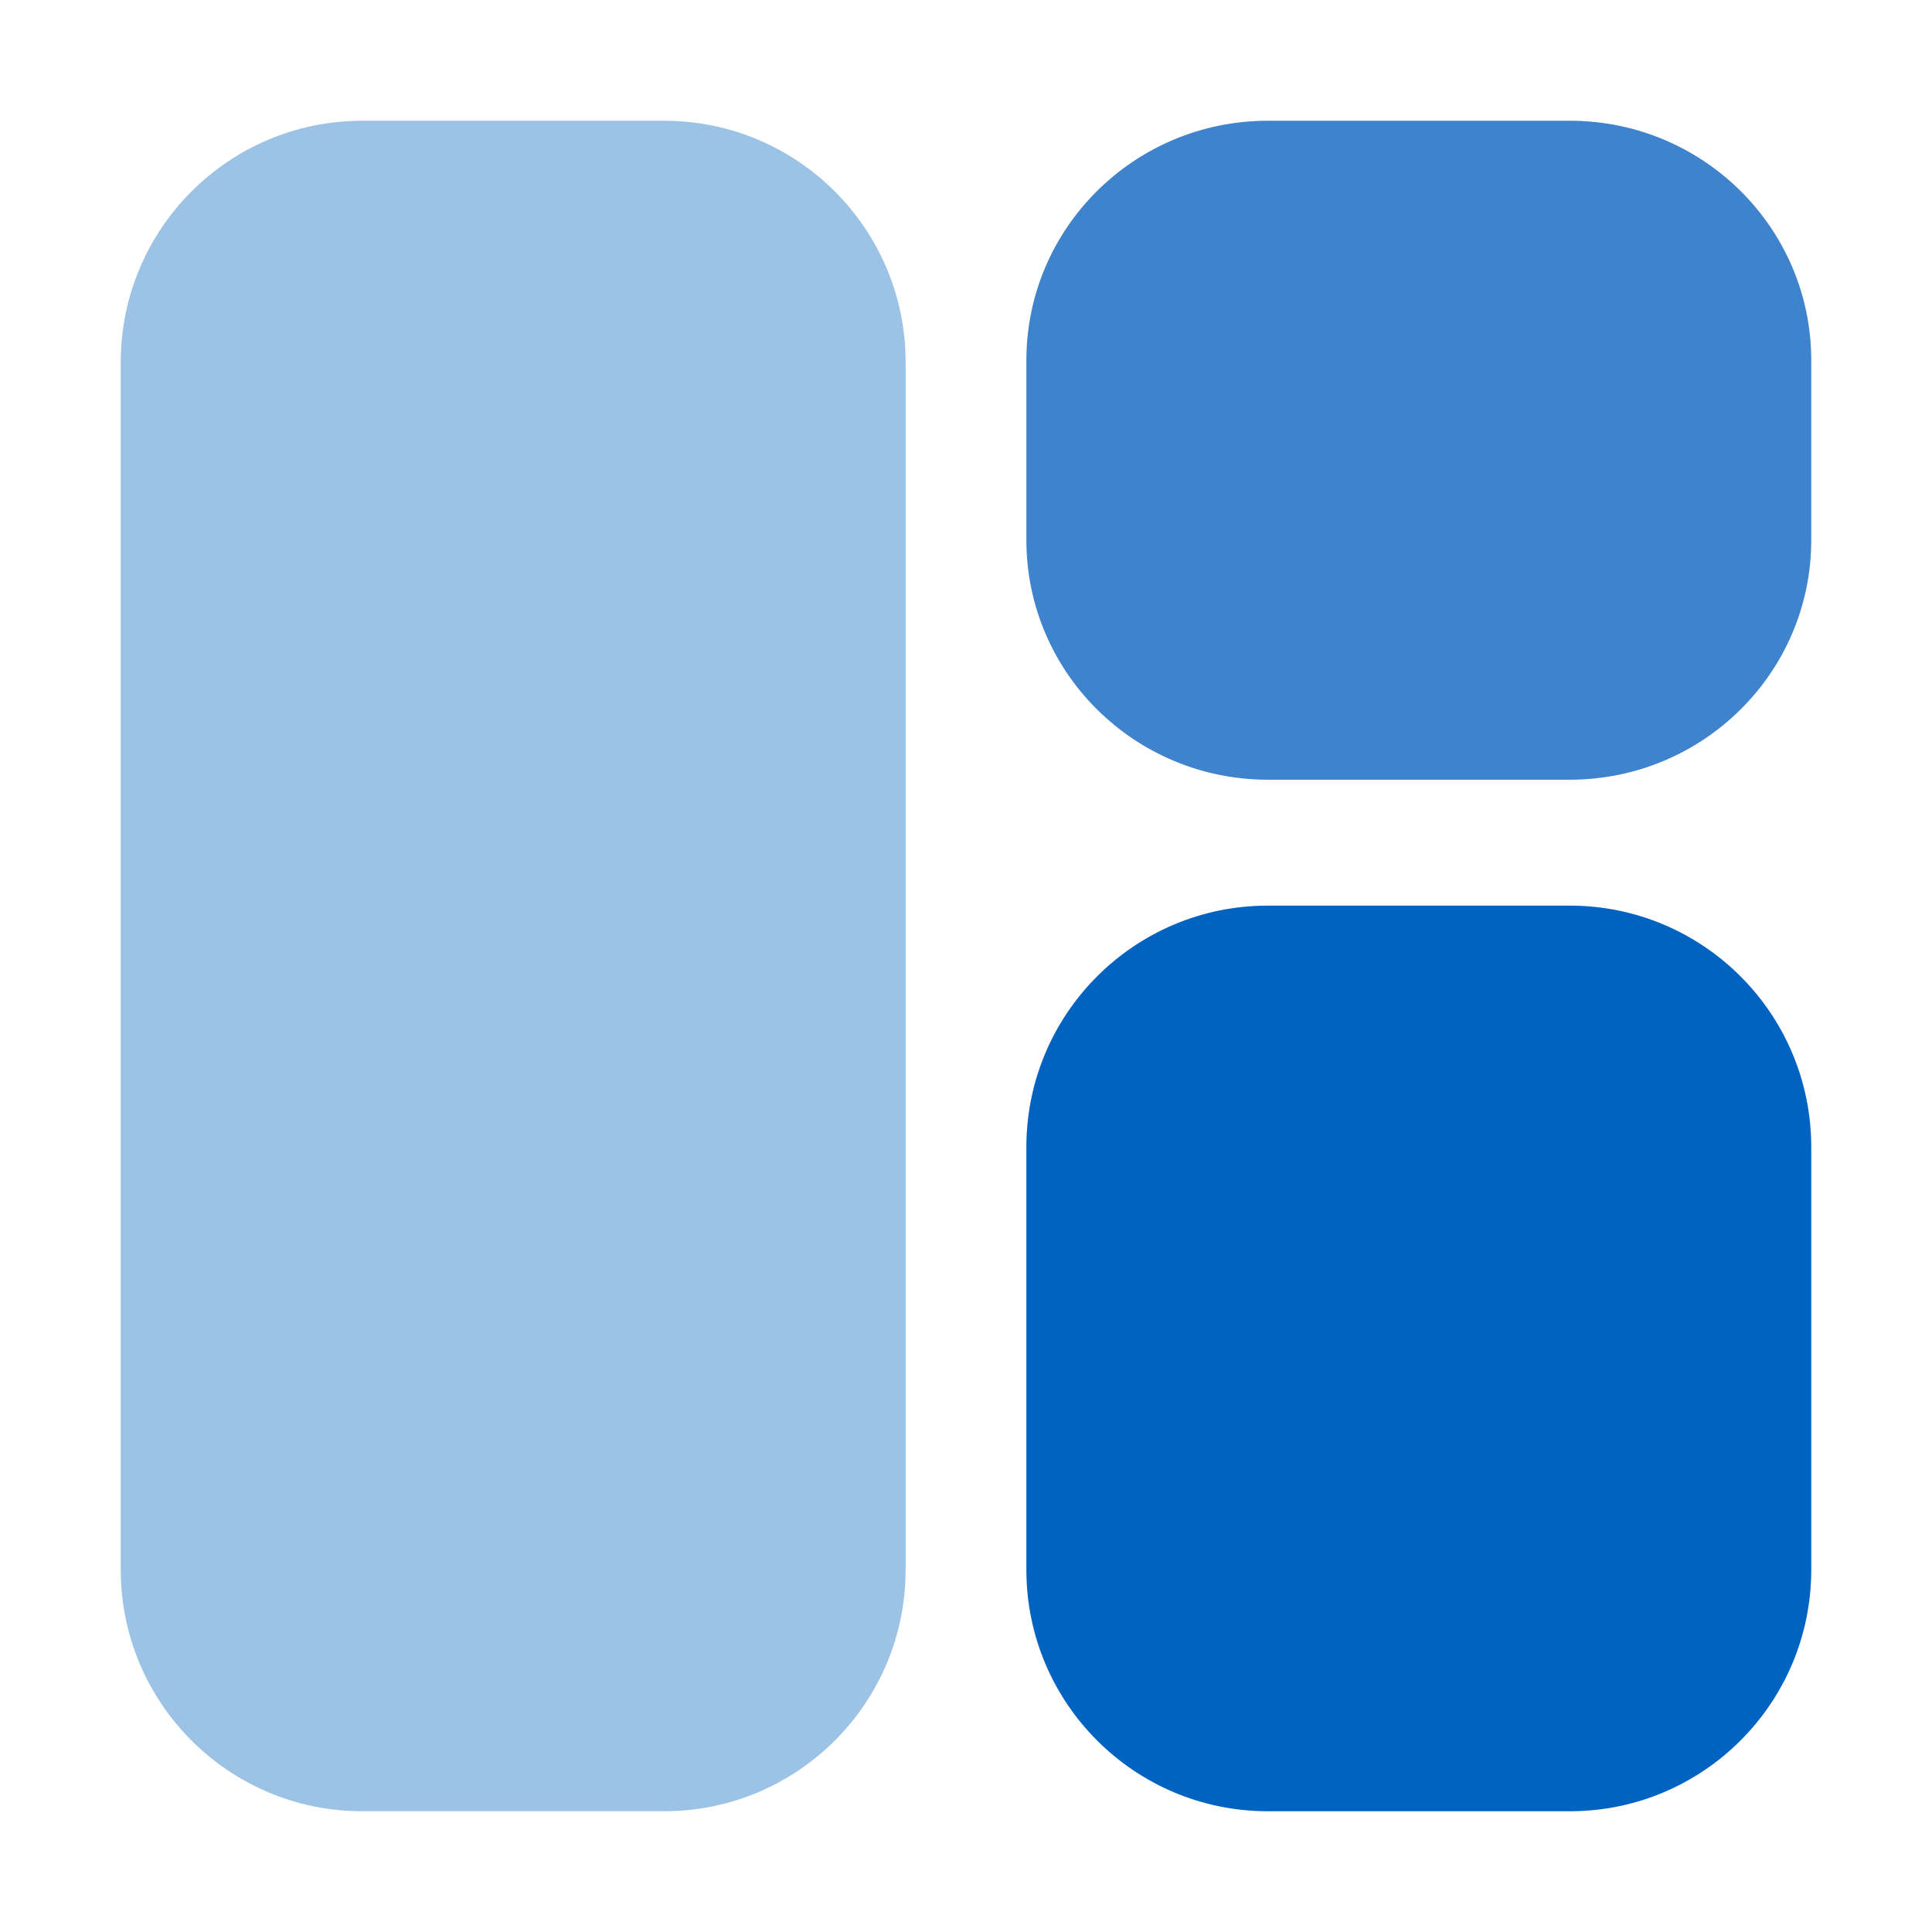
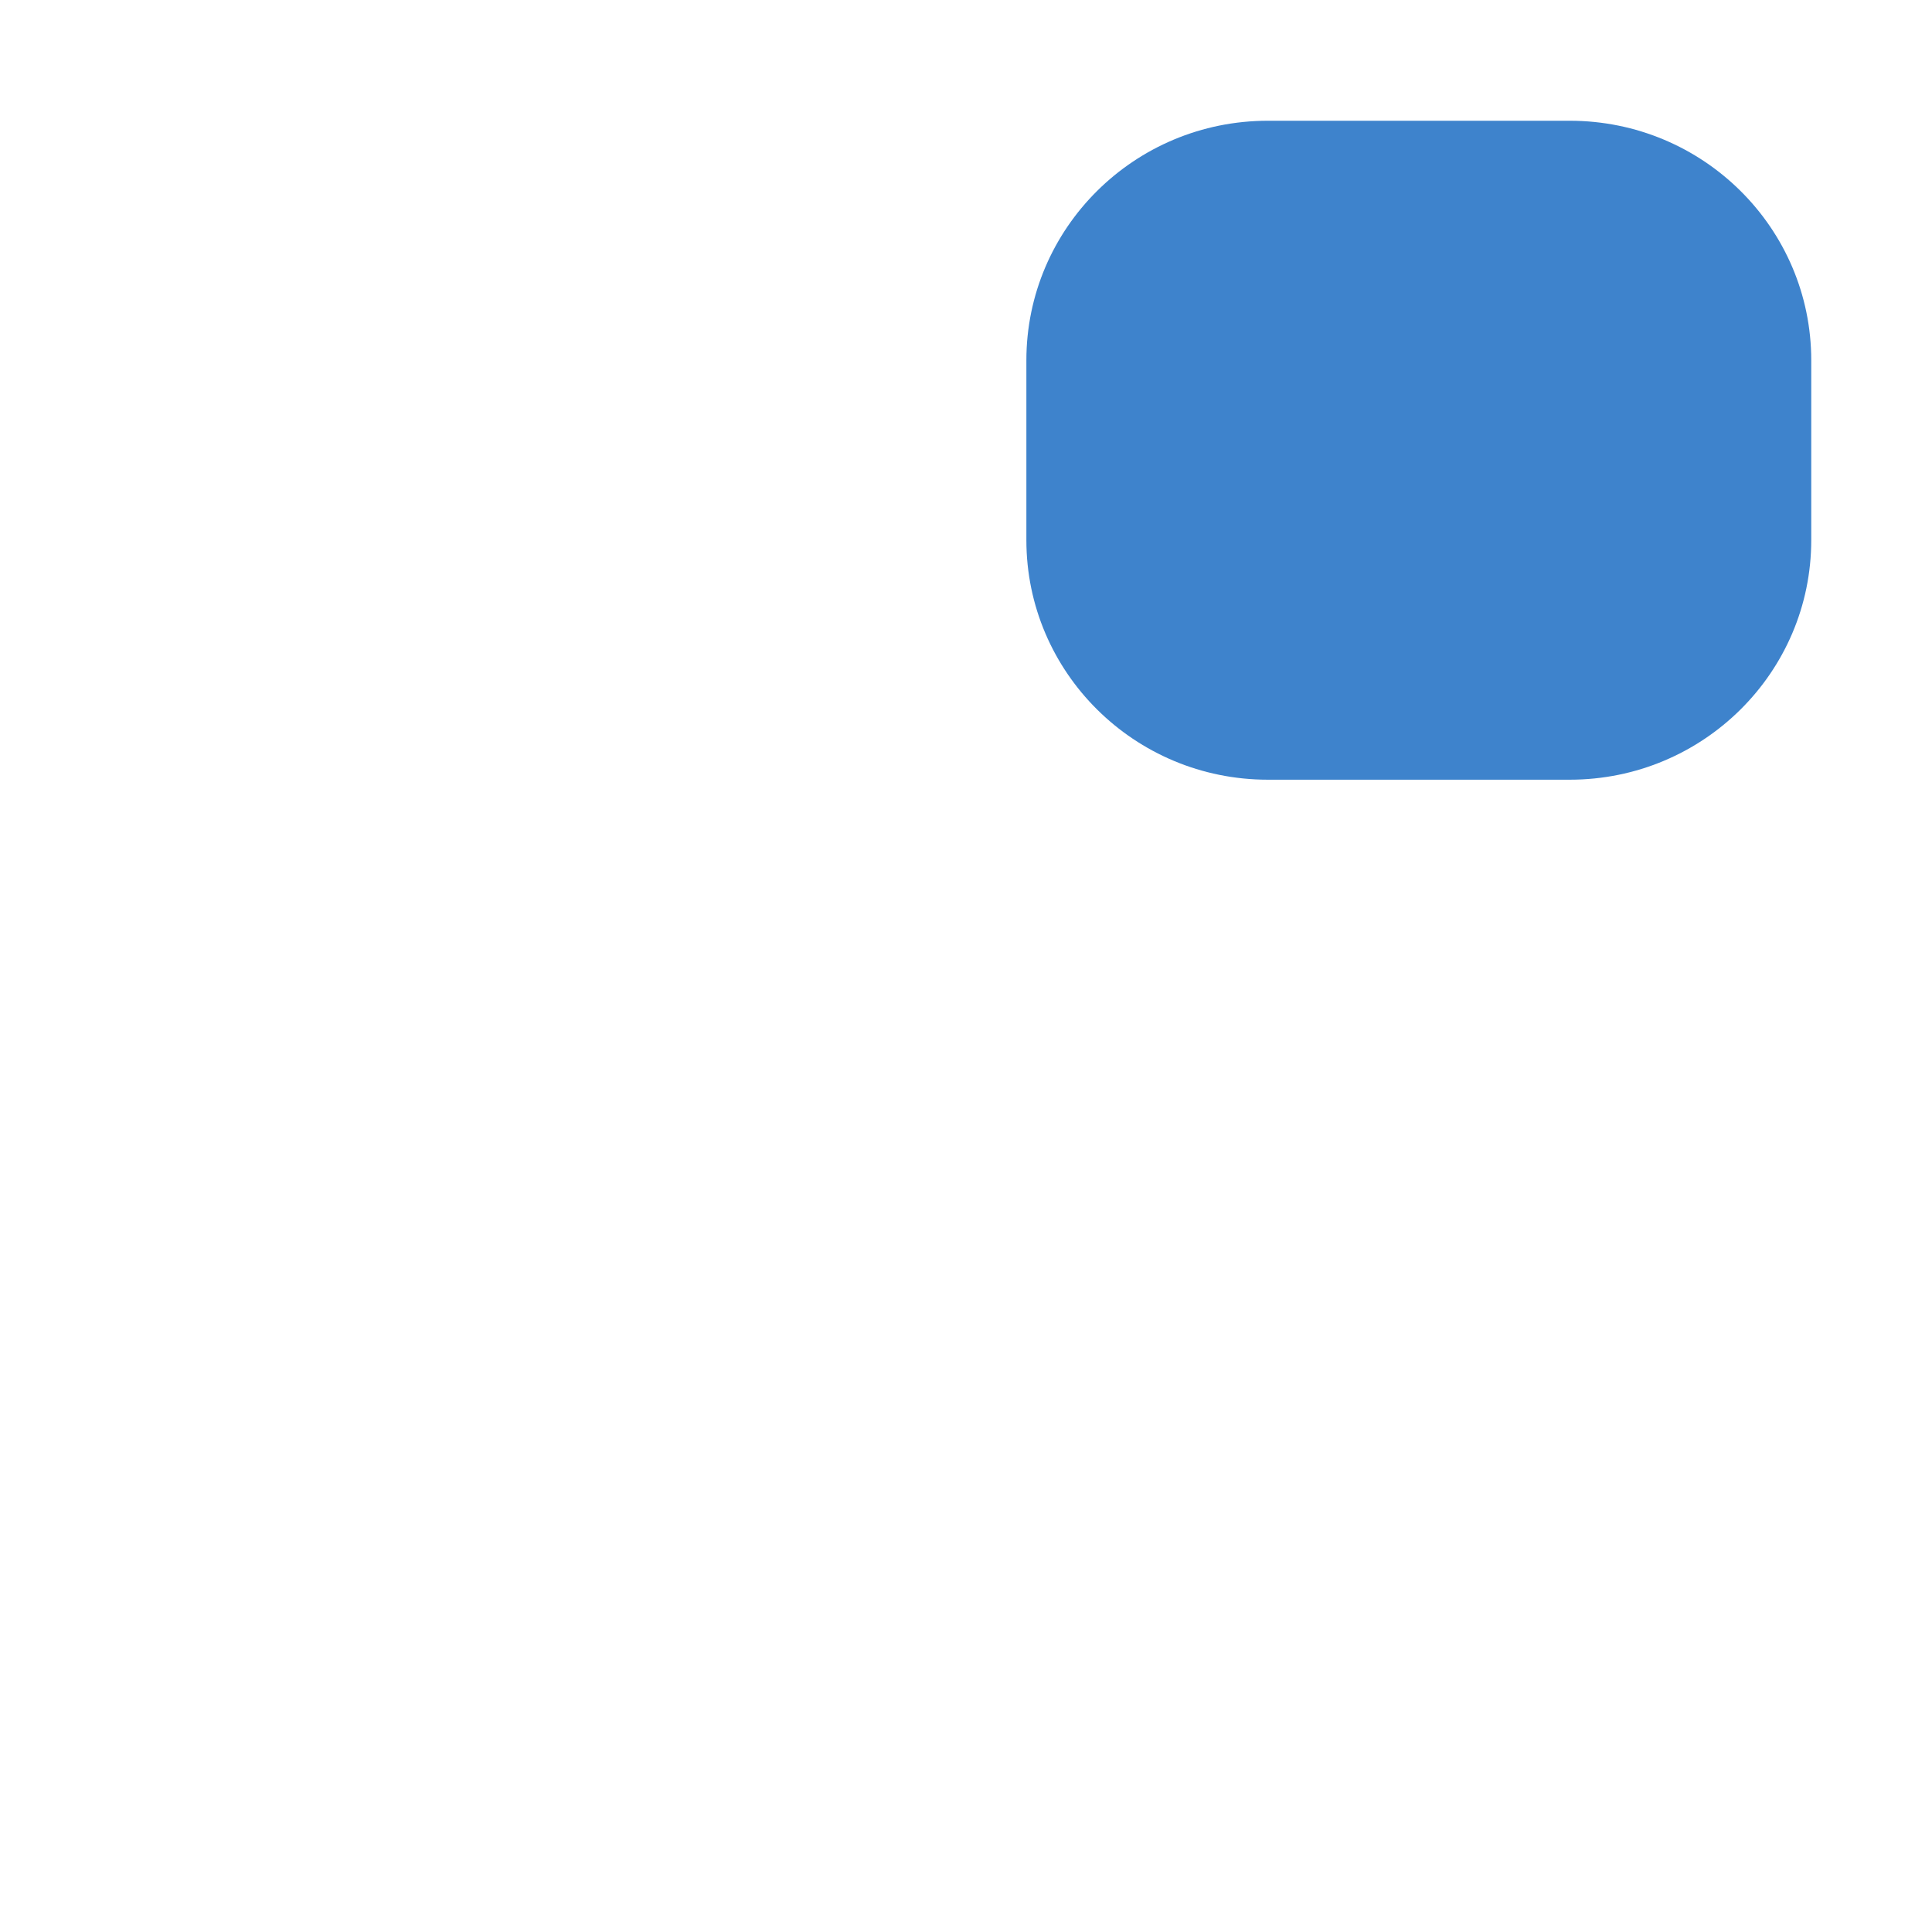
<svg xmlns="http://www.w3.org/2000/svg" width="56" height="56" viewBox="0 0 56 56" fill="none">
-   <path d="M3.5 10.5C3.5 6.634 6.634 3.5 10.5 3.5H19.25C23.116 3.5 26.25 6.634 26.25 10.5V45.5C26.25 49.366 23.116 52.5 19.25 52.5H10.5C6.634 52.5 3.5 49.366 3.5 45.5V10.5Z" fill="#9CC3E5" />
-   <path d="M29.75 33.25C29.75 29.384 32.884 26.25 36.75 26.25H45.5C49.366 26.25 52.5 29.384 52.5 33.25V45.5C52.5 49.366 49.366 52.5 45.5 52.5H36.75C32.884 52.5 29.75 49.366 29.75 45.5V33.25Z" fill="#0063C1" />
  <path d="M29.75 10.445C29.75 6.61 32.884 3.5 36.75 3.5H45.5C49.366 3.5 52.5 6.61 52.5 10.445V15.654C52.5 19.49 49.366 22.6 45.5 22.6H36.75C32.884 22.6 29.75 19.49 29.75 15.654V10.445Z" fill="#3E83CC" />
</svg>